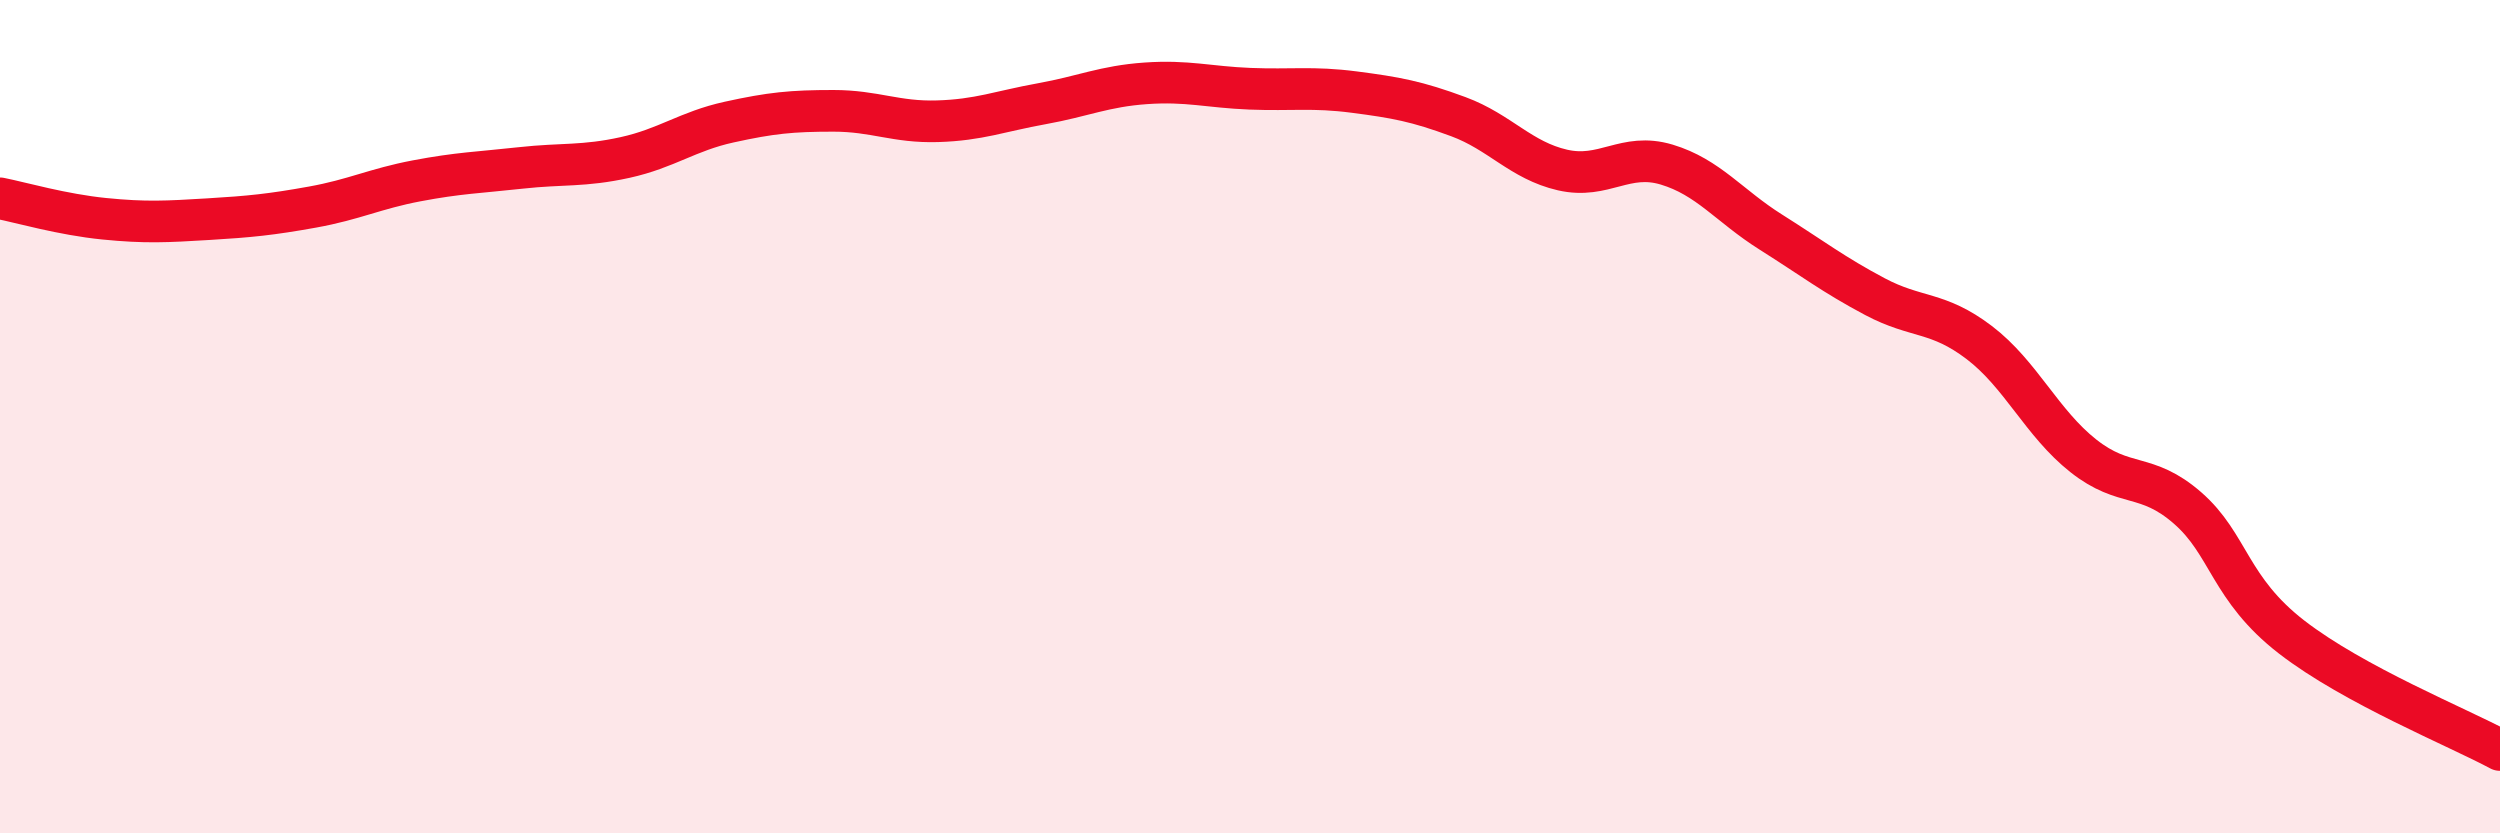
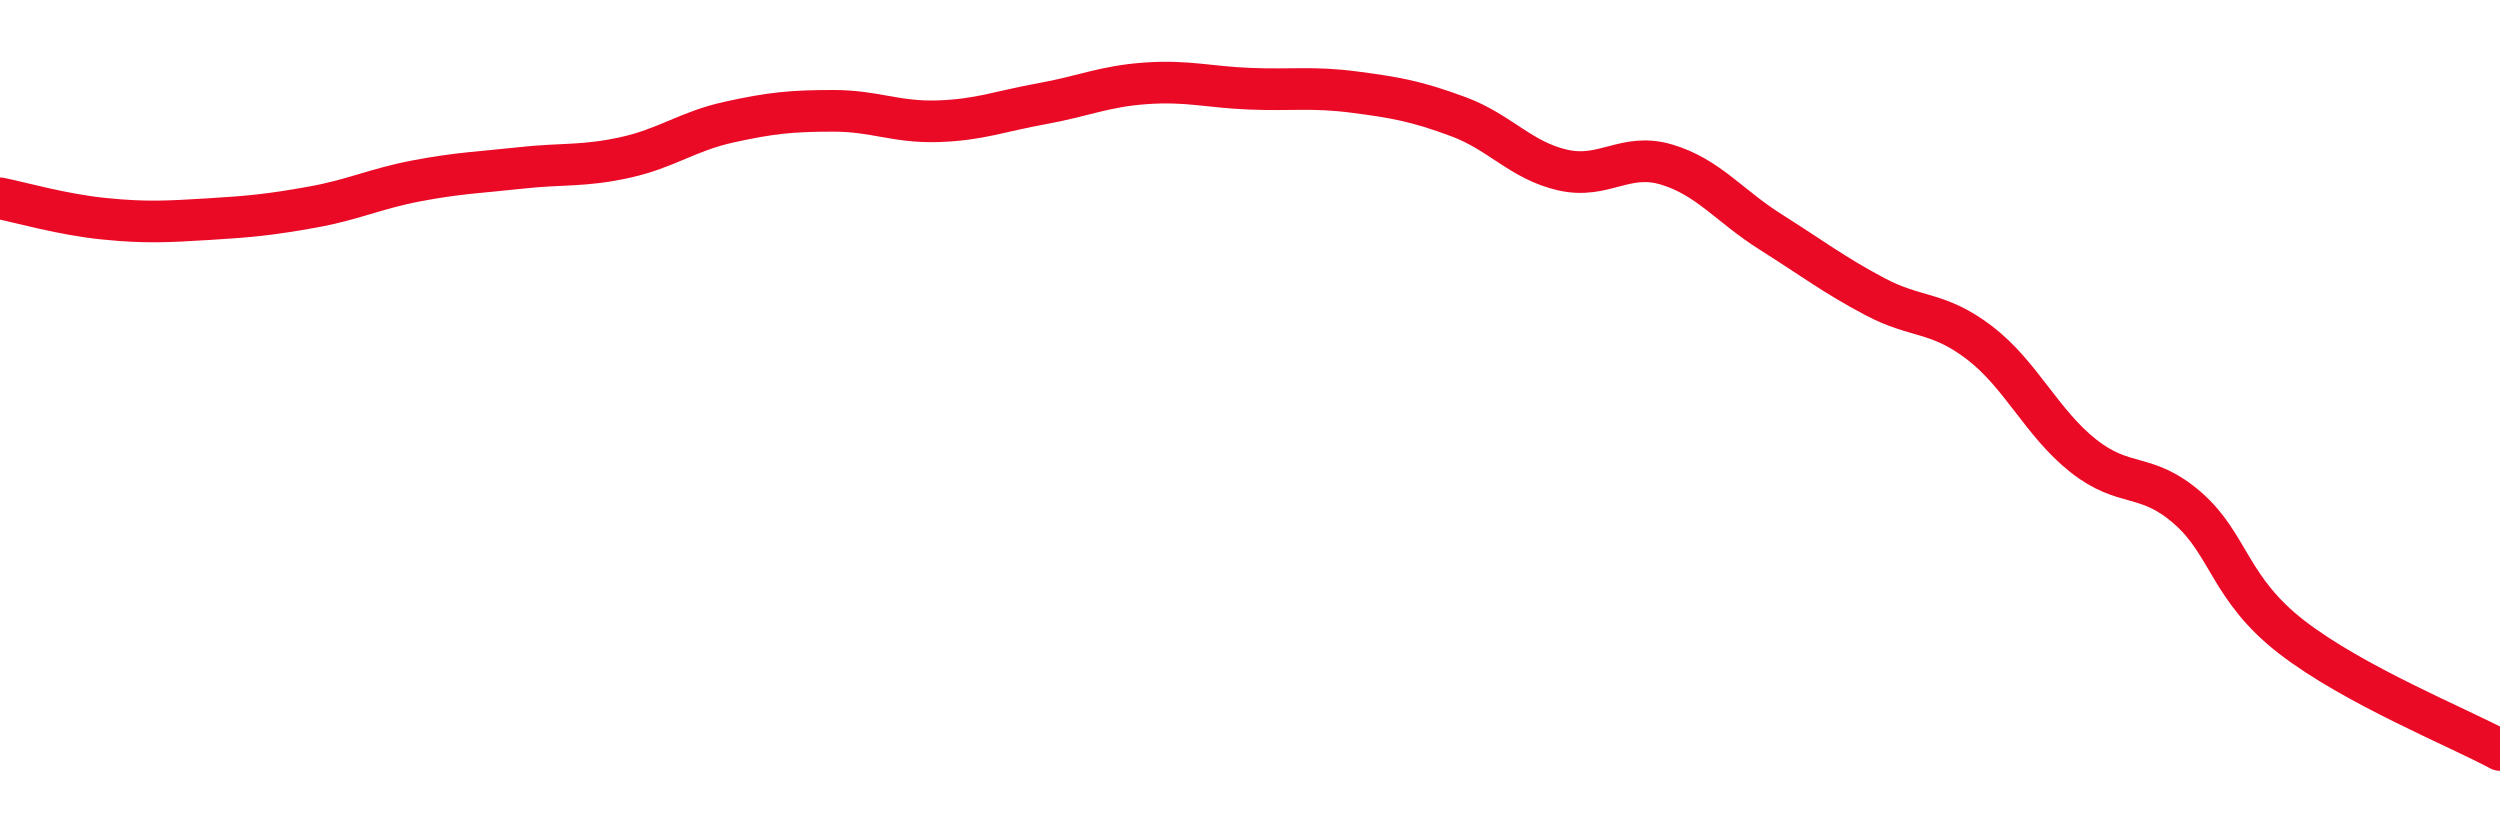
<svg xmlns="http://www.w3.org/2000/svg" width="60" height="20" viewBox="0 0 60 20">
-   <path d="M 0,4.76 C 0.5,4.86 1.5,5.15 2.5,5.25 C 3.5,5.35 4,5.32 5,5.26 C 6,5.2 6.5,5.15 7.5,4.97 C 8.5,4.79 9,4.53 10,4.34 C 11,4.15 11.5,4.14 12.5,4.03 C 13.5,3.92 14,4 15,3.78 C 16,3.56 16.5,3.15 17.5,2.93 C 18.5,2.71 19,2.66 20,2.66 C 21,2.66 21.5,2.94 22.5,2.91 C 23.5,2.88 24,2.67 25,2.49 C 26,2.31 26.5,2.07 27.5,2 C 28.5,1.93 29,2.09 30,2.13 C 31,2.17 31.5,2.08 32.5,2.21 C 33.5,2.34 34,2.43 35,2.8 C 36,3.17 36.5,3.85 37.5,4.08 C 38.5,4.31 39,3.65 40,3.95 C 41,4.25 41.5,4.94 42.5,5.57 C 43.5,6.2 44,6.59 45,7.12 C 46,7.65 46.5,7.46 47.5,8.22 C 48.5,8.98 49,10.15 50,10.94 C 51,11.73 51.5,11.32 52.5,12.19 C 53.5,13.06 53.5,14.13 55,15.29 C 56.5,16.45 59,17.46 60,18L60 20L0 20Z" fill="#EB0A25" opacity="0.1" stroke-linecap="round" stroke-linejoin="round" />
  <path d="M 0,4.76 C 0.5,4.86 1.5,5.15 2.5,5.25 C 3.5,5.35 4,5.32 5,5.26 C 6,5.2 6.5,5.15 7.5,4.97 C 8.5,4.79 9,4.53 10,4.34 C 11,4.15 11.5,4.14 12.5,4.03 C 13.5,3.92 14,4 15,3.78 C 16,3.56 16.5,3.15 17.5,2.93 C 18.5,2.71 19,2.66 20,2.66 C 21,2.66 21.5,2.94 22.5,2.91 C 23.5,2.88 24,2.67 25,2.49 C 26,2.31 26.5,2.07 27.5,2 C 28.5,1.93 29,2.09 30,2.13 C 31,2.17 31.5,2.08 32.5,2.21 C 33.5,2.34 34,2.43 35,2.8 C 36,3.17 36.5,3.85 37.5,4.08 C 38.5,4.31 39,3.65 40,3.95 C 41,4.25 41.5,4.94 42.5,5.57 C 43.5,6.2 44,6.59 45,7.12 C 46,7.65 46.5,7.46 47.5,8.22 C 48.5,8.98 49,10.15 50,10.94 C 51,11.73 51.5,11.32 52.5,12.19 C 53.5,13.06 53.5,14.13 55,15.29 C 56.5,16.45 59,17.46 60,18" stroke="#EB0A25" stroke-width="1" fill="none" stroke-linecap="round" stroke-linejoin="round" />
</svg>